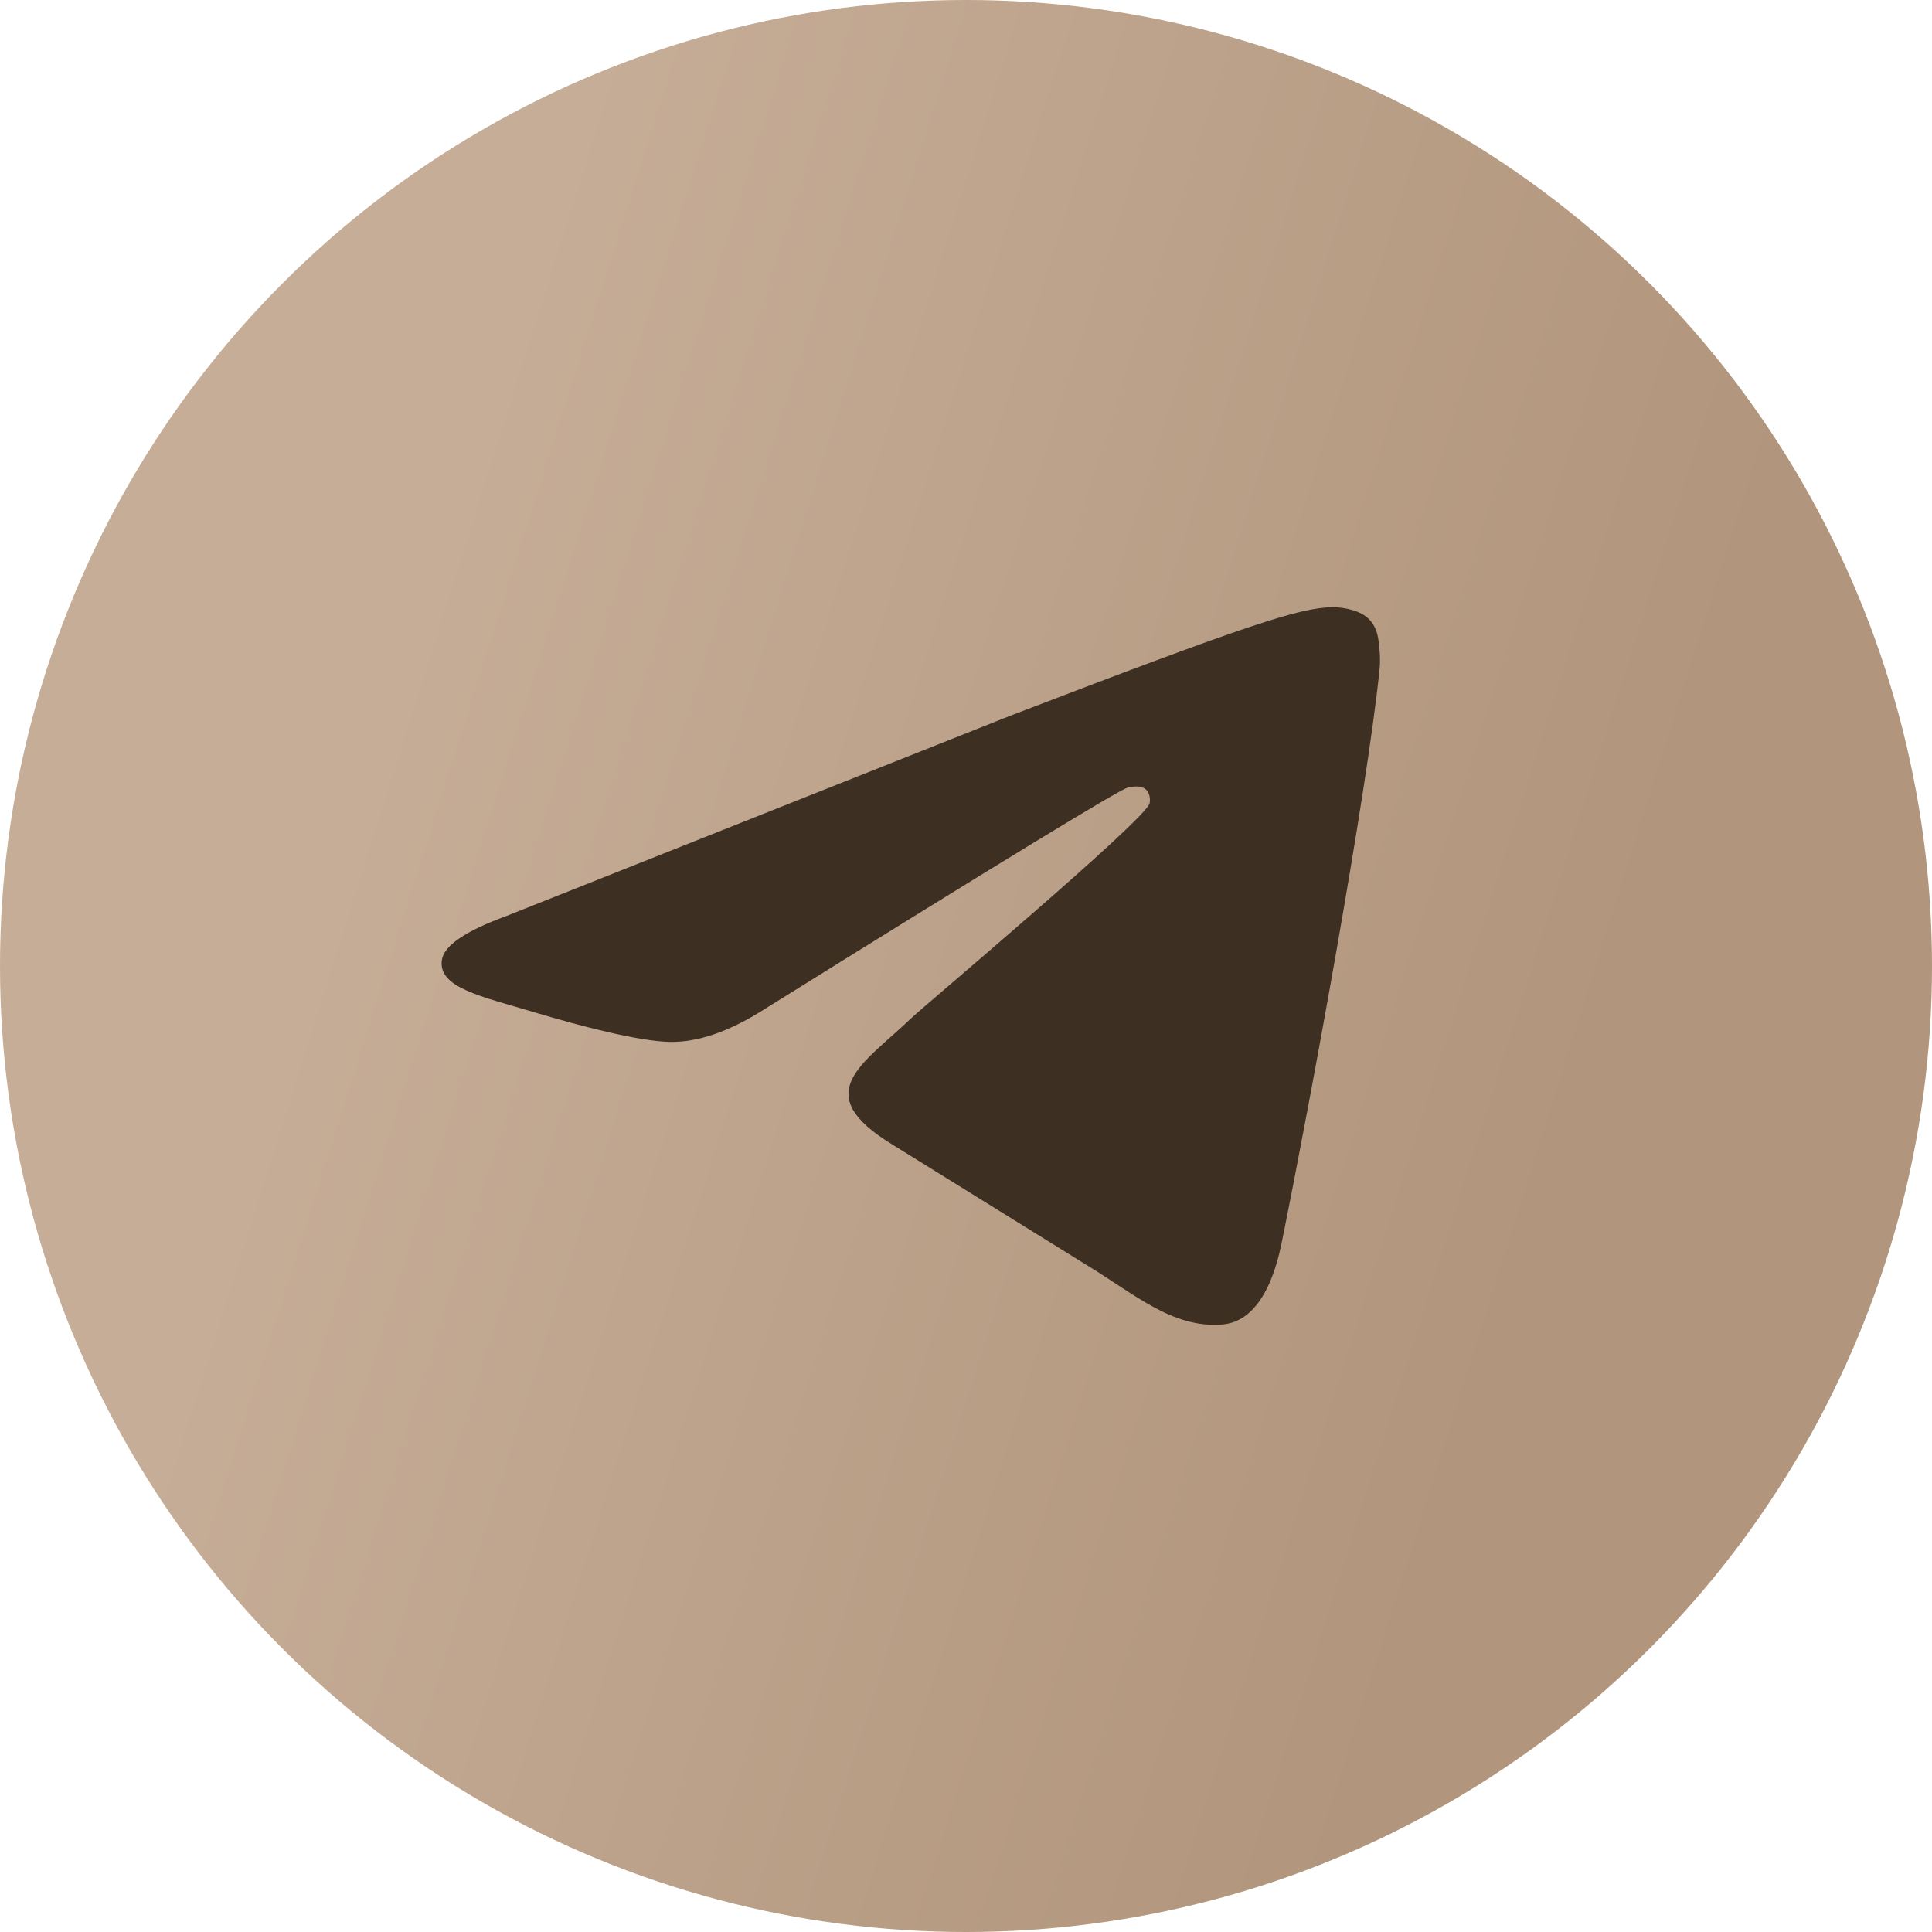
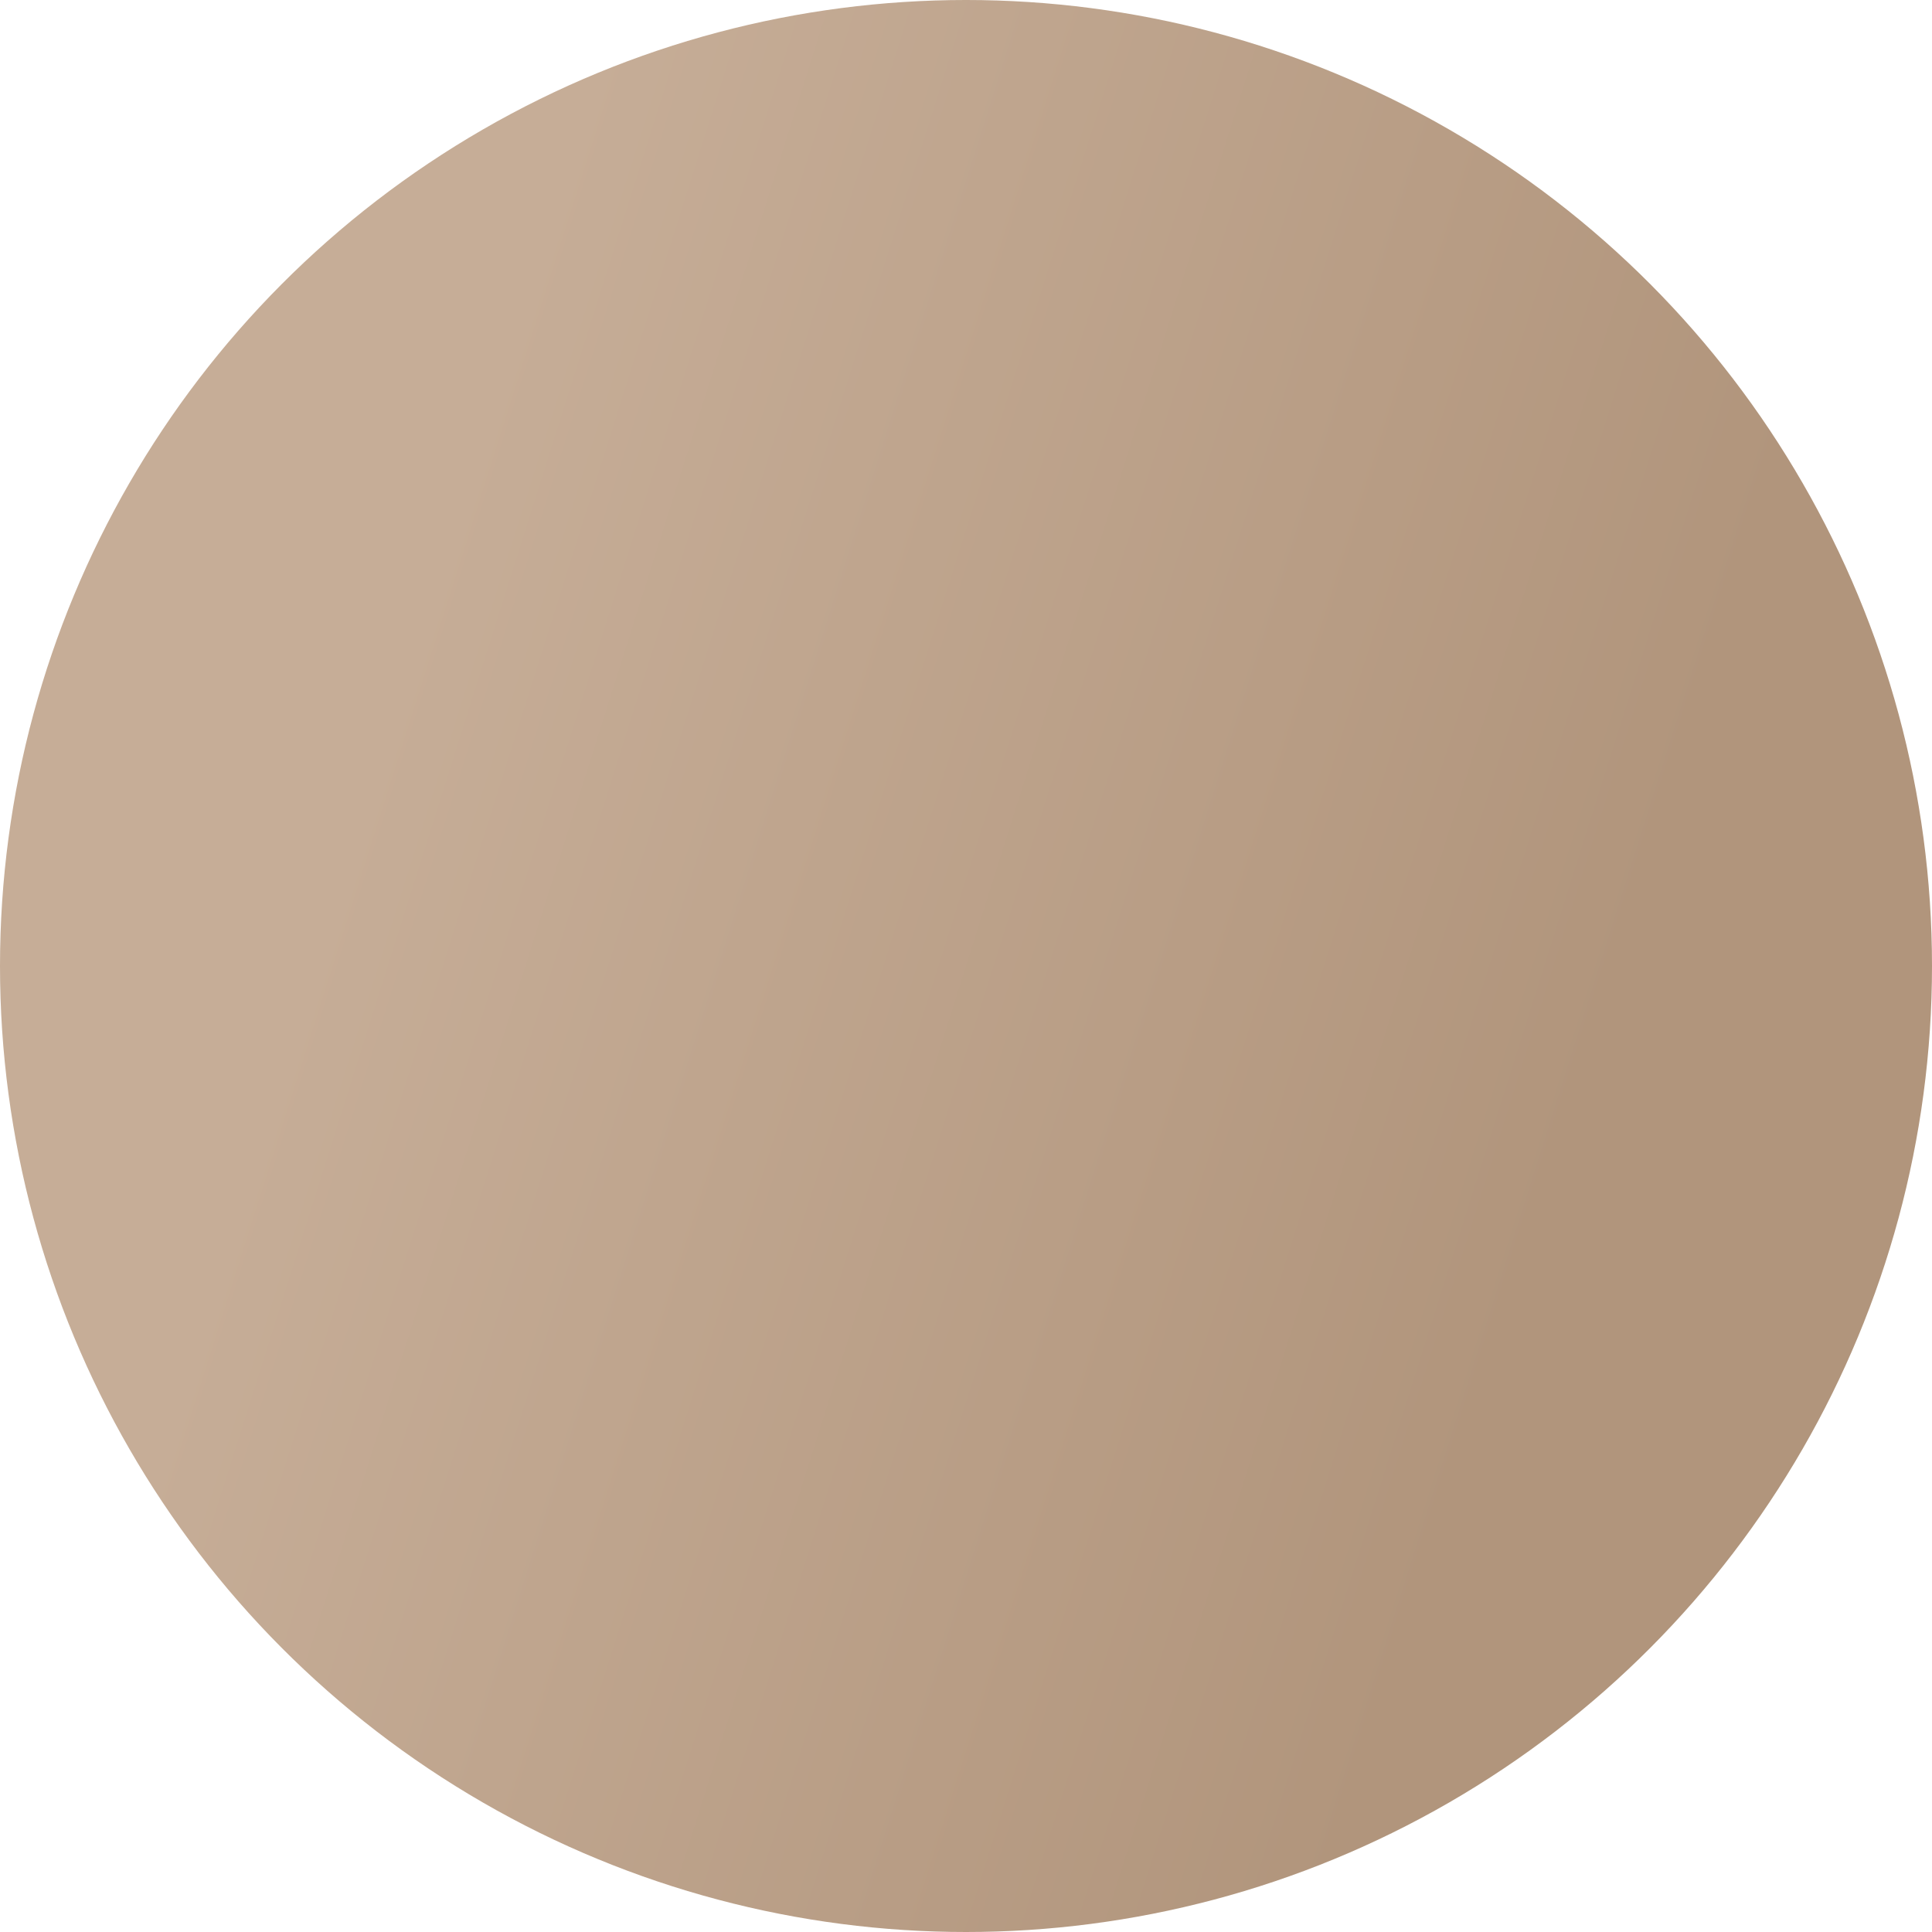
<svg xmlns="http://www.w3.org/2000/svg" width="35" height="35" viewBox="0 0 35 35" fill="none">
  <circle cx="17.5" cy="17.5" r="17.5" fill="url(#paint0_linear_200_7)" />
-   <path fill-rule="evenodd" clip-rule="evenodd" d="M9.169 16.596L18.298 12.968C22.645 11.3 23.548 11.01 24.137 11C24.266 10.998 24.556 11.028 24.744 11.168C24.902 11.287 24.945 11.447 24.966 11.559C24.987 11.672 25.013 11.928 24.992 12.128C24.757 14.412 23.738 19.954 23.219 22.513C23 23.595 22.568 23.958 22.149 23.994C21.24 24.071 20.55 23.439 19.669 22.907L16.176 20.741C14.63 19.802 15.632 19.285 16.513 18.441C16.744 18.22 20.749 14.858 20.826 14.553C20.836 14.515 20.845 14.373 20.753 14.298C20.662 14.223 20.527 14.249 20.429 14.269C20.291 14.298 18.09 15.64 13.827 18.296C13.202 18.692 12.636 18.885 12.129 18.875C11.57 18.864 10.495 18.583 9.696 18.343C8.715 18.049 7.936 17.894 8.004 17.395C8.039 17.134 8.428 16.868 9.169 16.596L9.169 16.596Z" fill="#3E2F23" />
  <defs>
    <linearGradient id="paint0_linear_200_7" x1="35" y1="0" x2="13.214" y2="-6.875" gradientUnits="userSpaceOnUse">
      <stop stop-color="#B1957C" />
      <stop offset="1" stop-color="#C6AD97" />
    </linearGradient>
  </defs>
</svg>